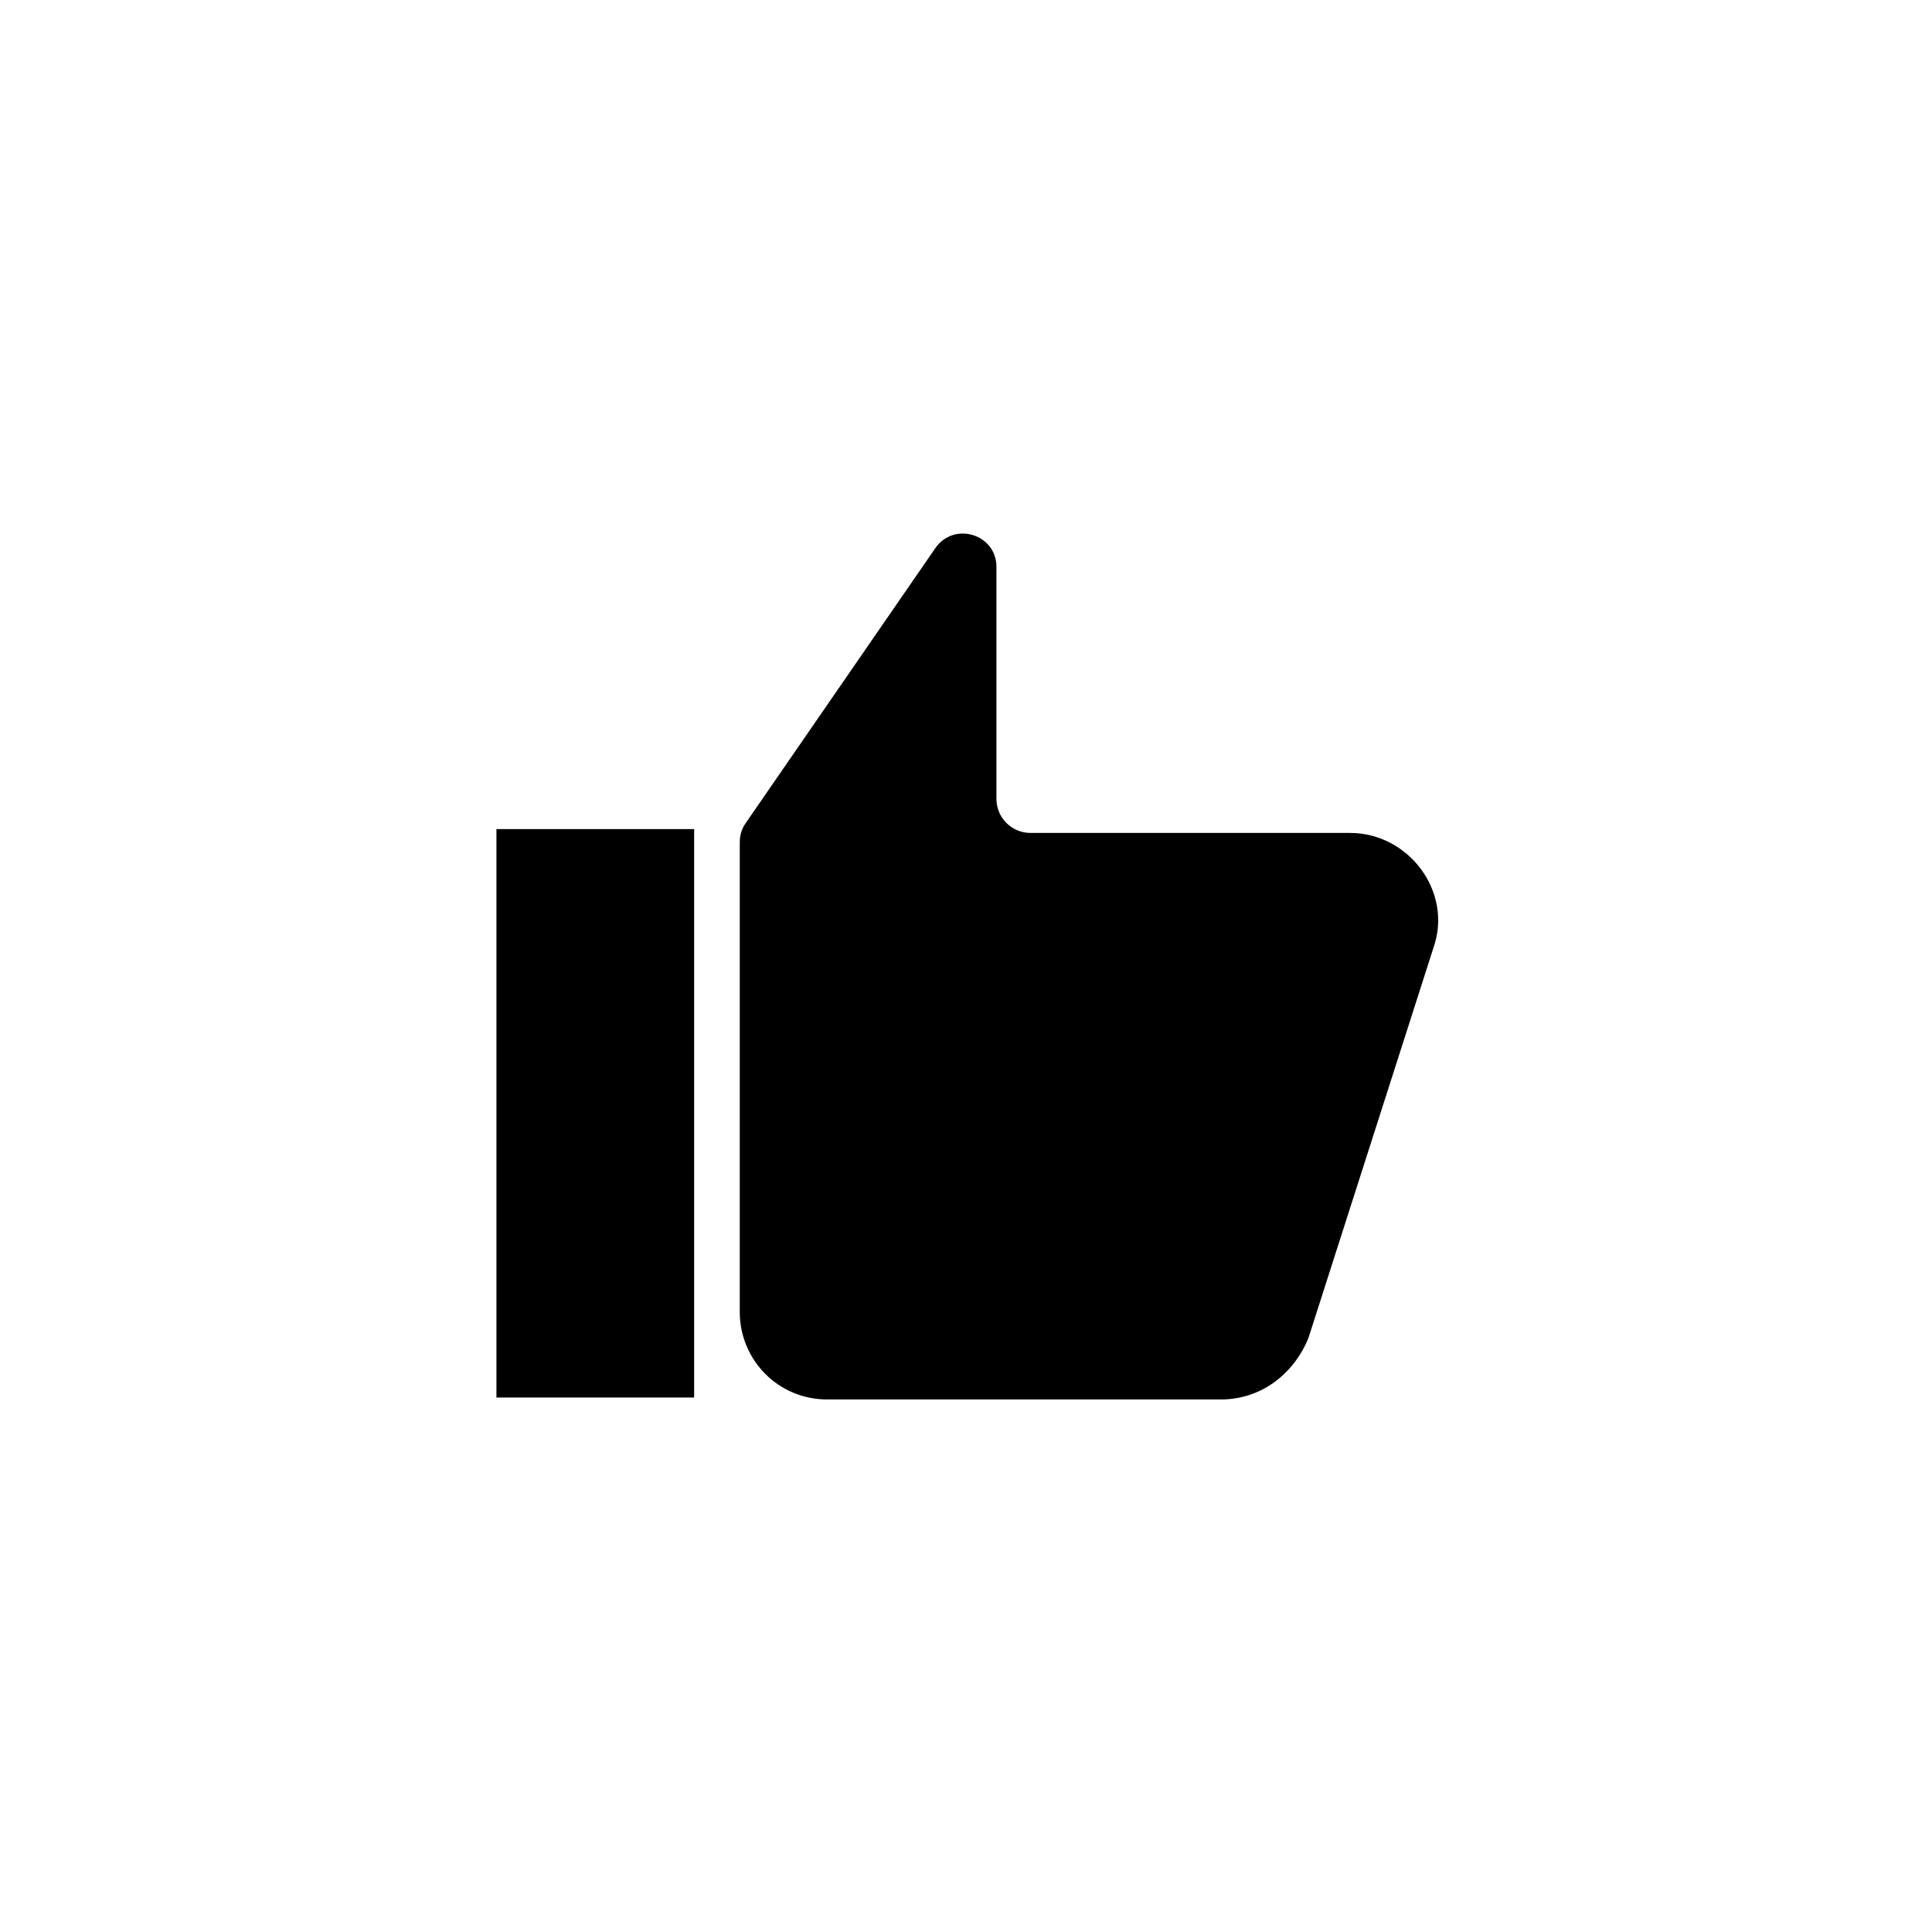
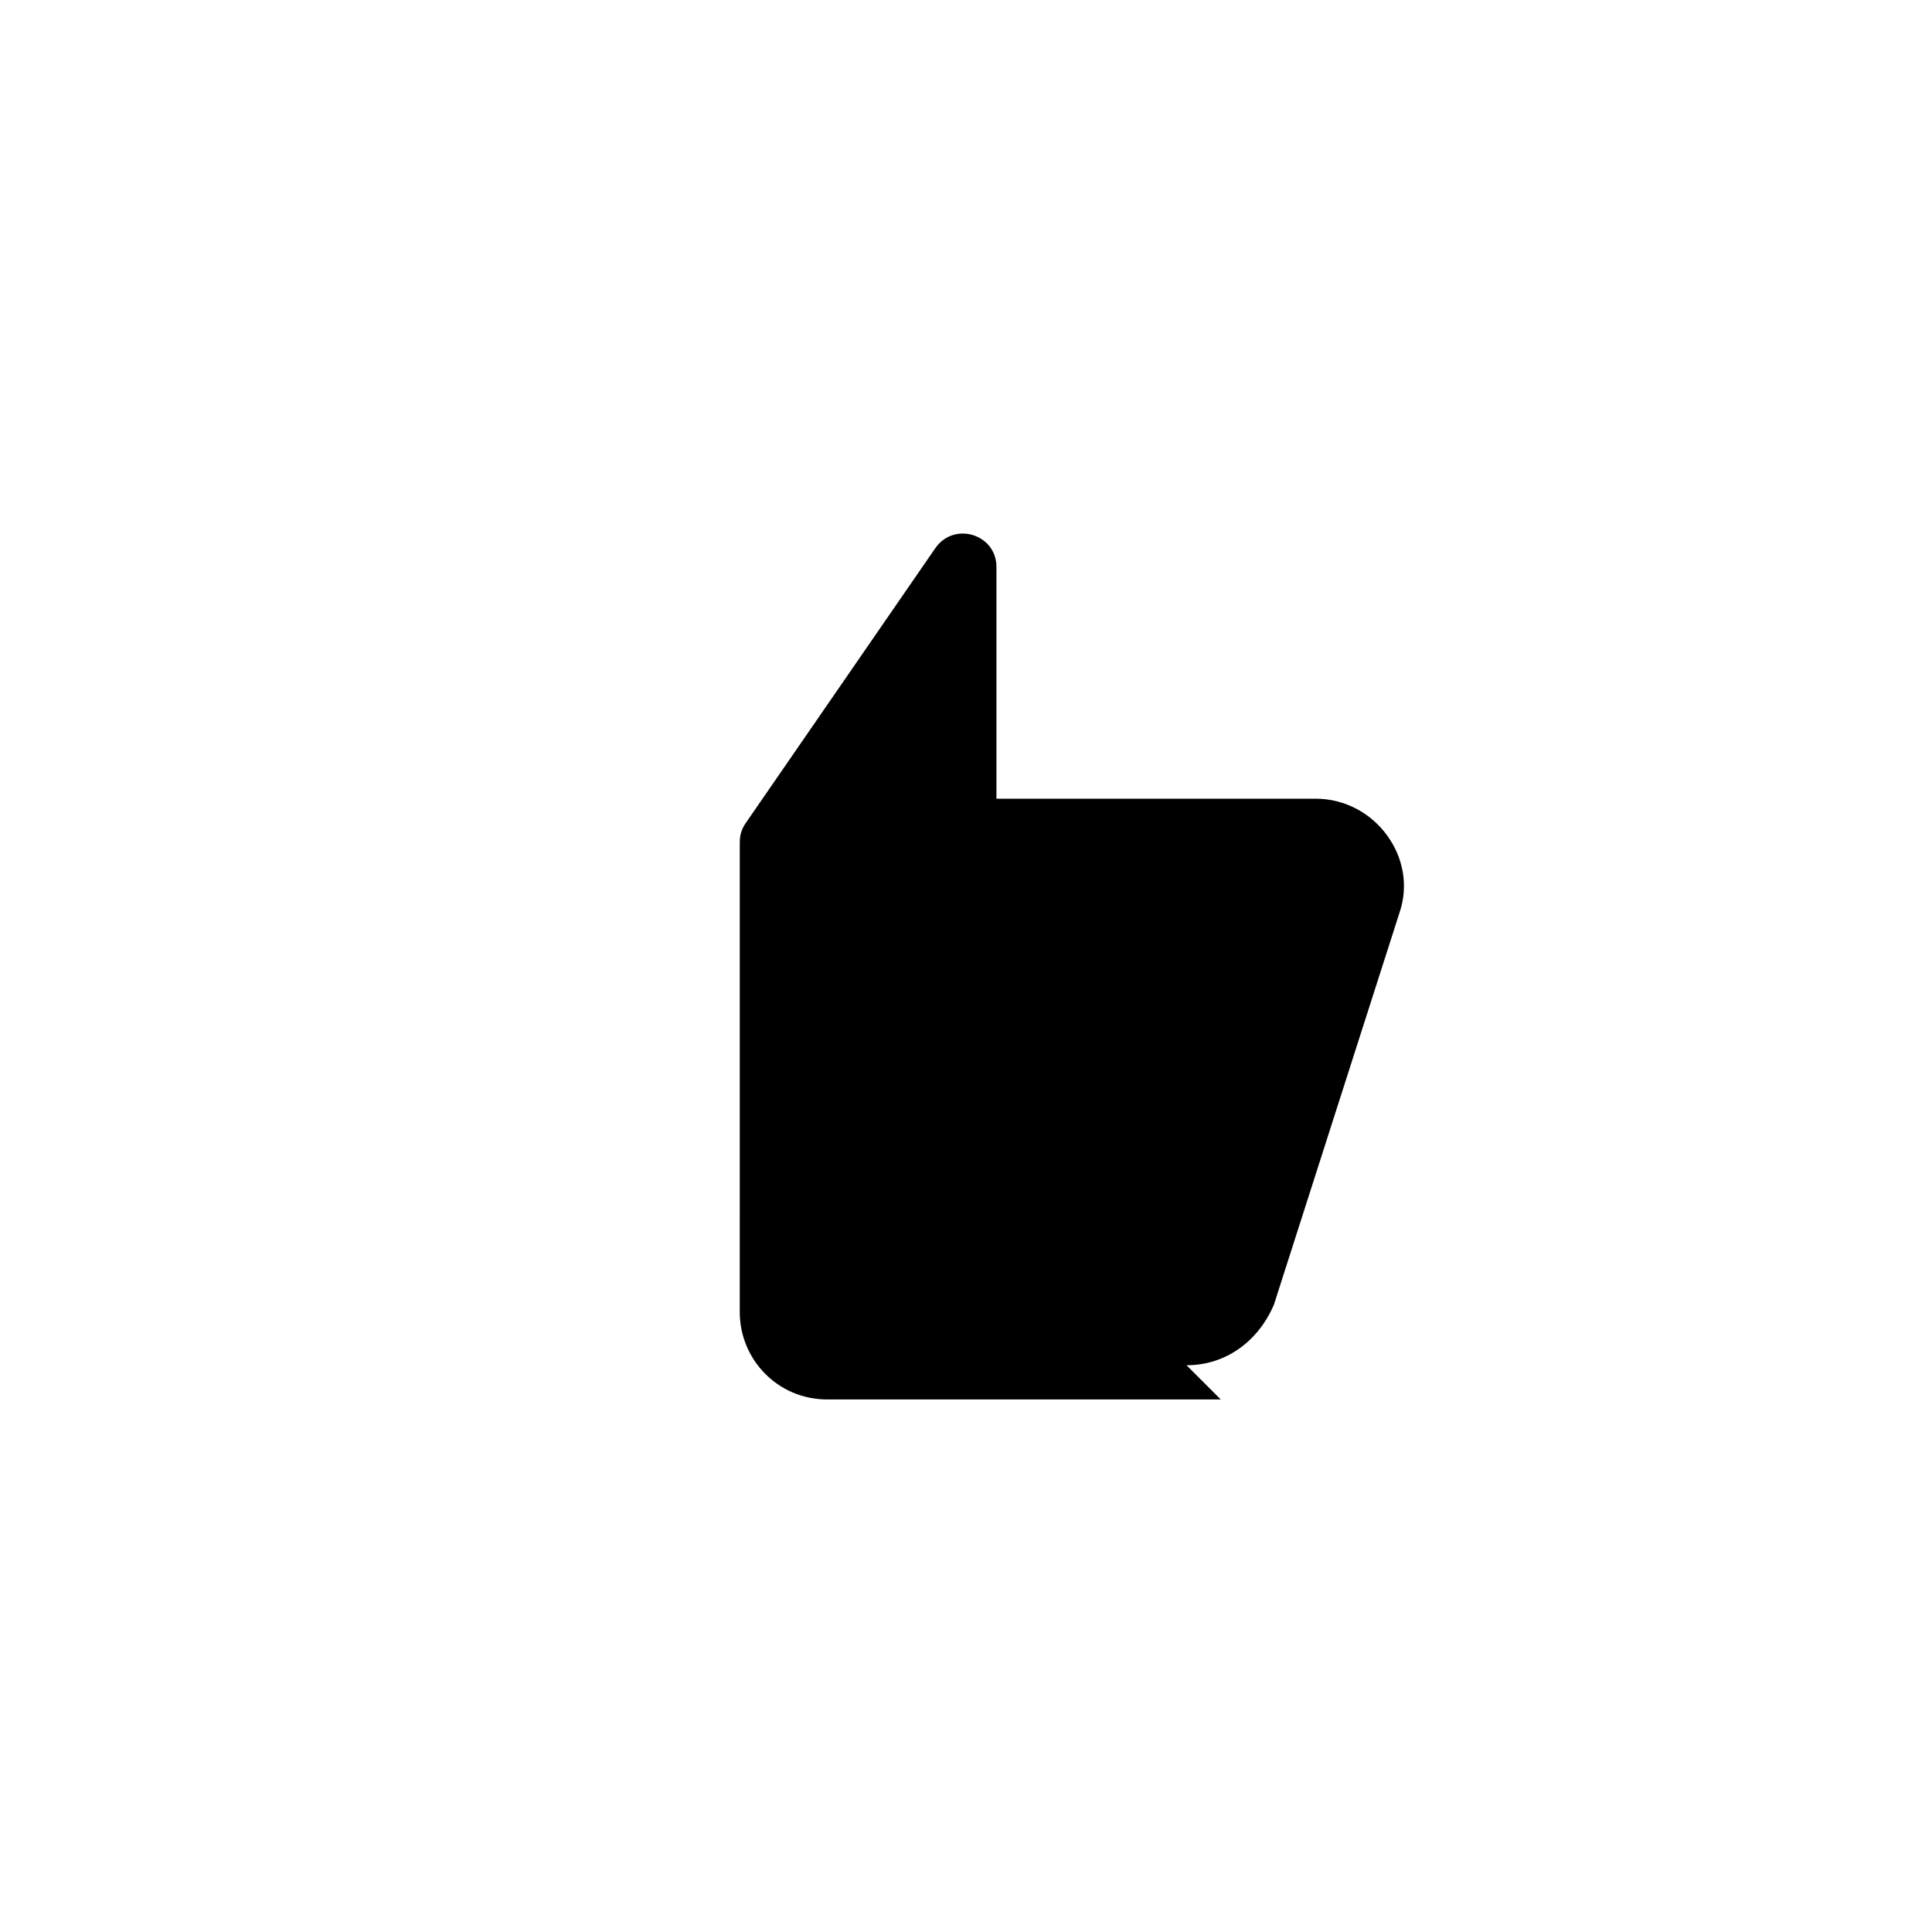
<svg xmlns="http://www.w3.org/2000/svg" fill="#000000" width="800px" height="800px" version="1.1" viewBox="144 144 512 512">
  <g>
-     <path d="m275.56 363.72h52.395v150.64h-52.395z" />
-     <path d="m467.51 514.87h-104.29c-13.098 0-23.176-10.578-23.176-23.176l0.004-124.44c0-2.016 0.504-3.527 1.512-5.039l50.383-73.051c5.039-7.055 16.121-3.527 16.121 5.039v61.465c0 5.039 4.031 9.07 9.07 9.07h84.641c15.617 0 27.207 15.617 22.168 30.23l-33.25 103.79c-4.039 9.566-12.602 16.117-23.184 16.117z" />
+     <path d="m467.51 514.87h-104.29c-13.098 0-23.176-10.578-23.176-23.176l0.004-124.44c0-2.016 0.504-3.527 1.512-5.039l50.383-73.051c5.039-7.055 16.121-3.527 16.121 5.039v61.465h84.641c15.617 0 27.207 15.617 22.168 30.23l-33.25 103.79c-4.039 9.566-12.602 16.117-23.184 16.117z" />
  </g>
</svg>